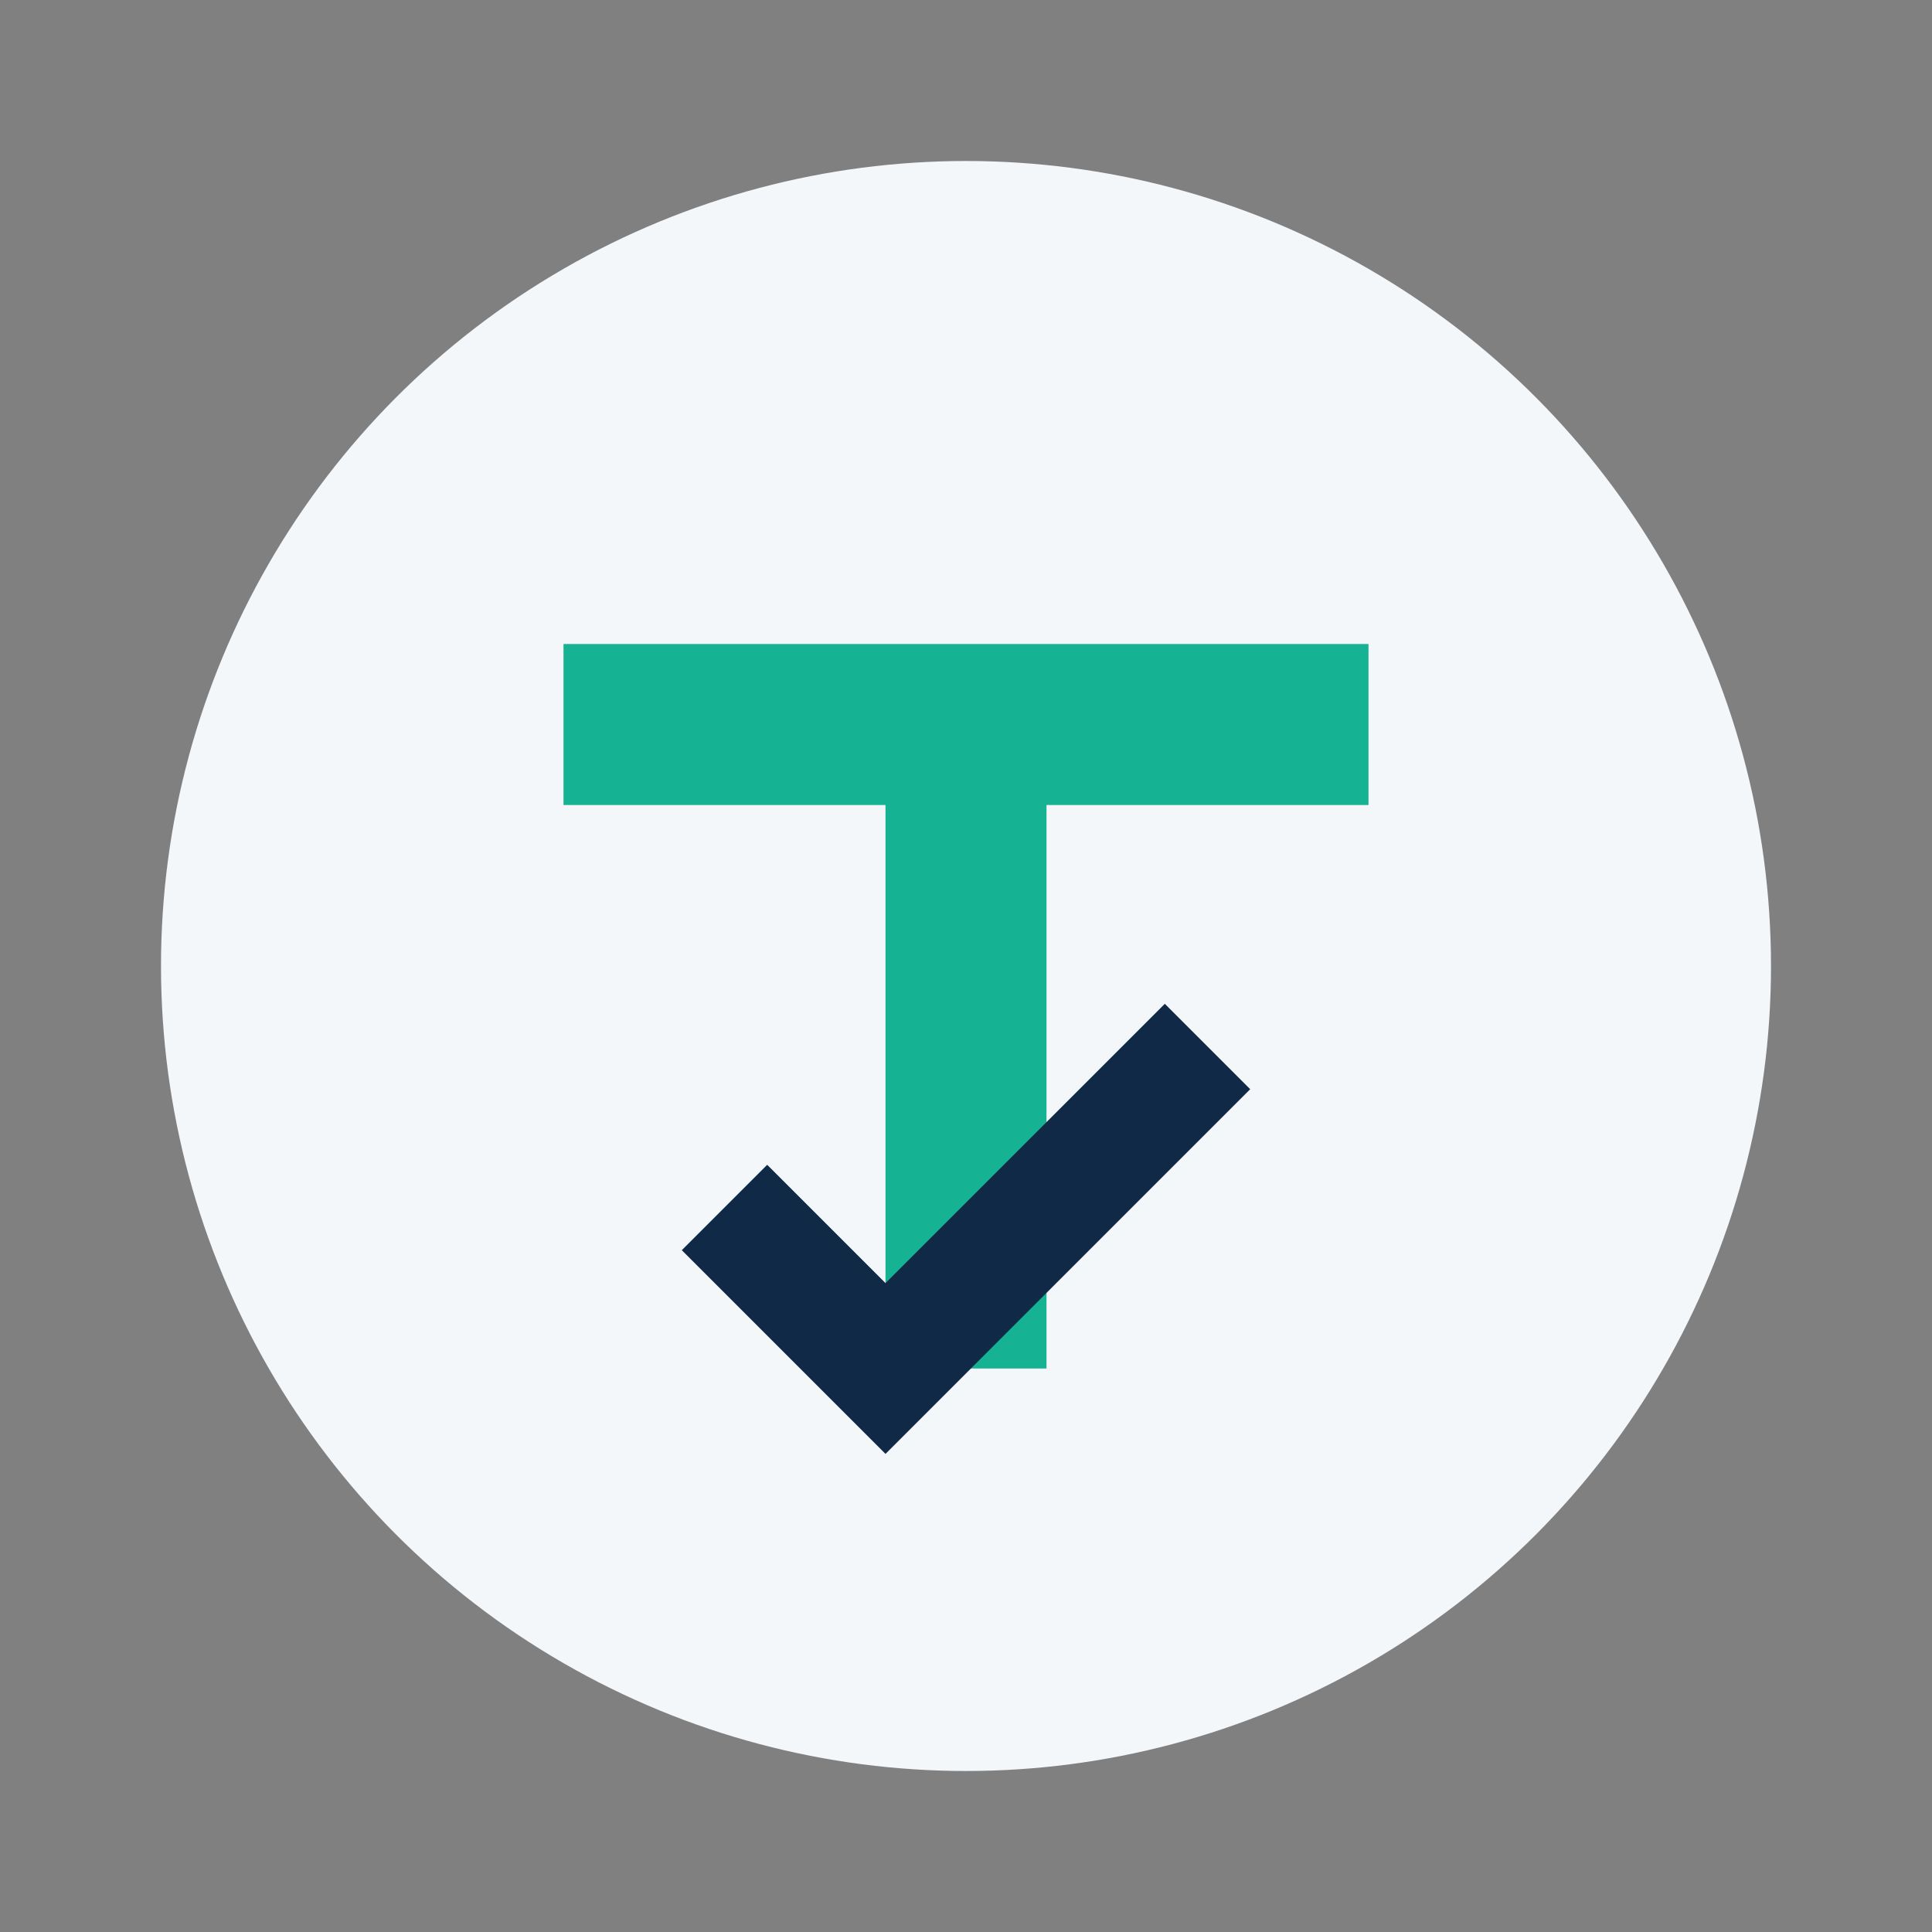
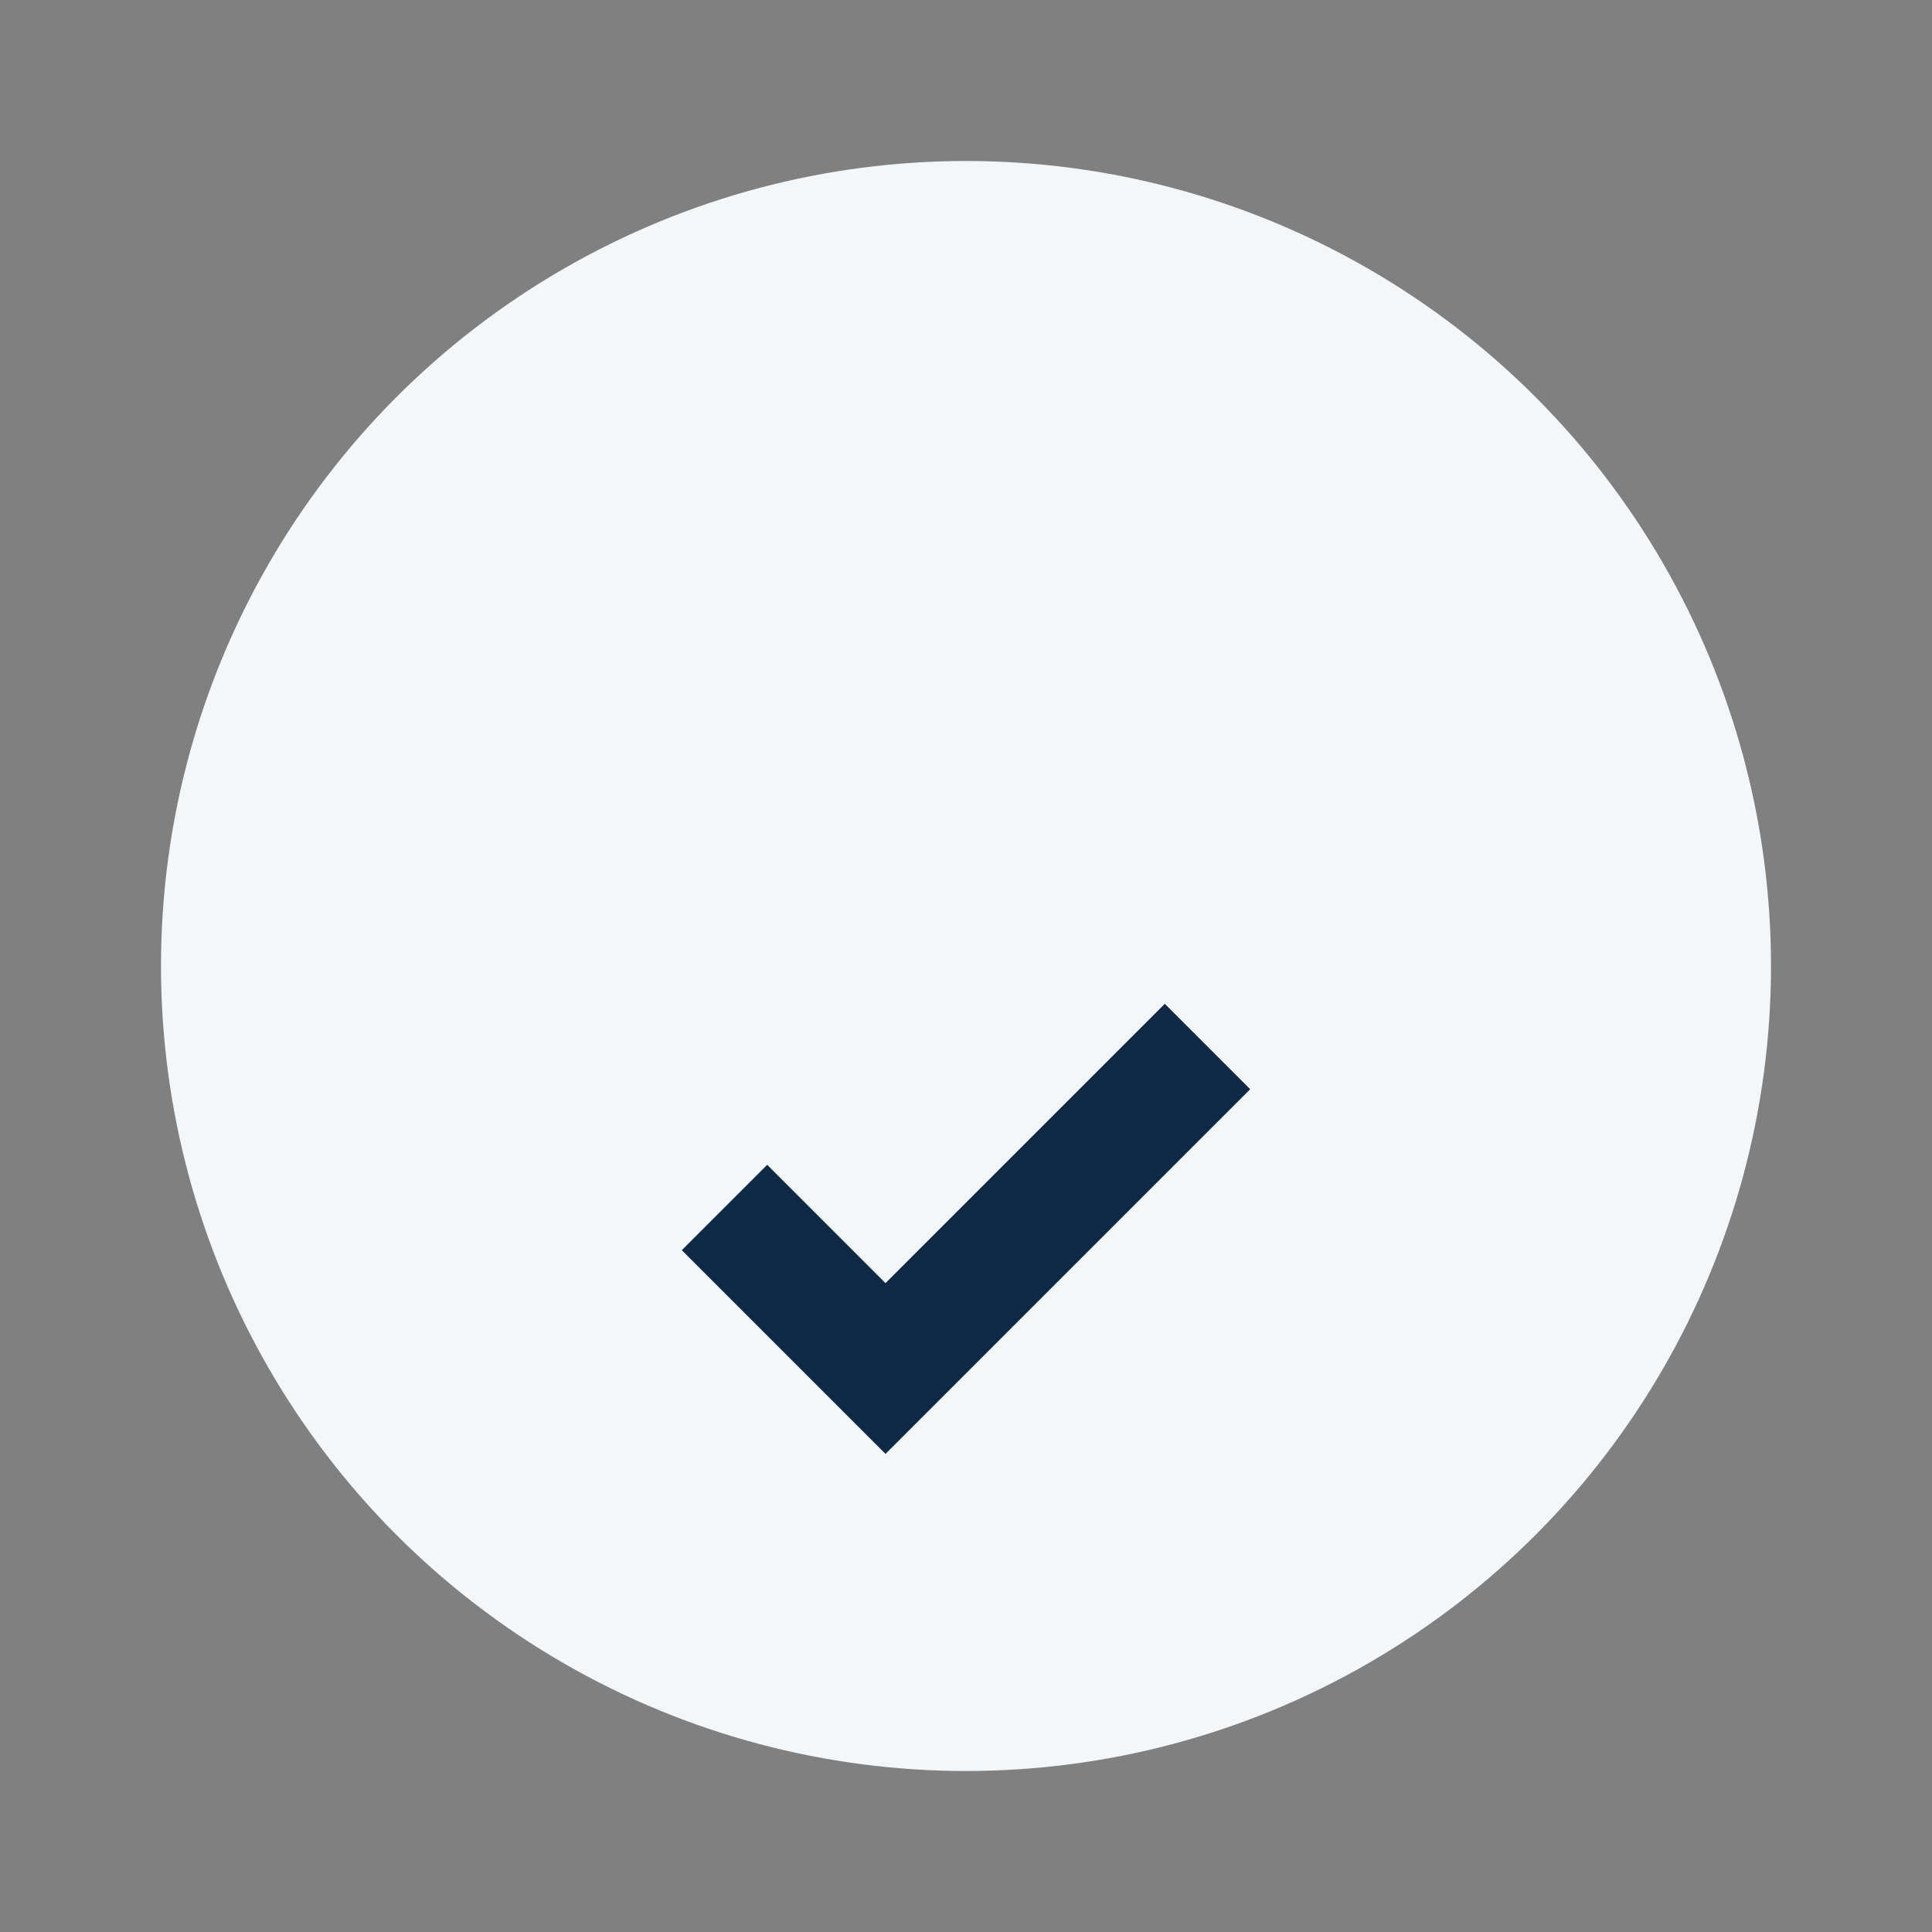
<svg xmlns="http://www.w3.org/2000/svg" width="24" height="24" viewBox="0 0 24 24">
  <rect x="0" y="0" width="24" height="24" fill="#808080" stroke="none" />
  <circle cx="12" cy="12" r="10" fill="#F3F7FA" />
-   <path d="M7 9h10M12 9v8" stroke="#15B294" stroke-width="2" />
  <path d="M9 15l2 2 4-4" stroke="#102947" stroke-width="1.5" fill="none" />
</svg>